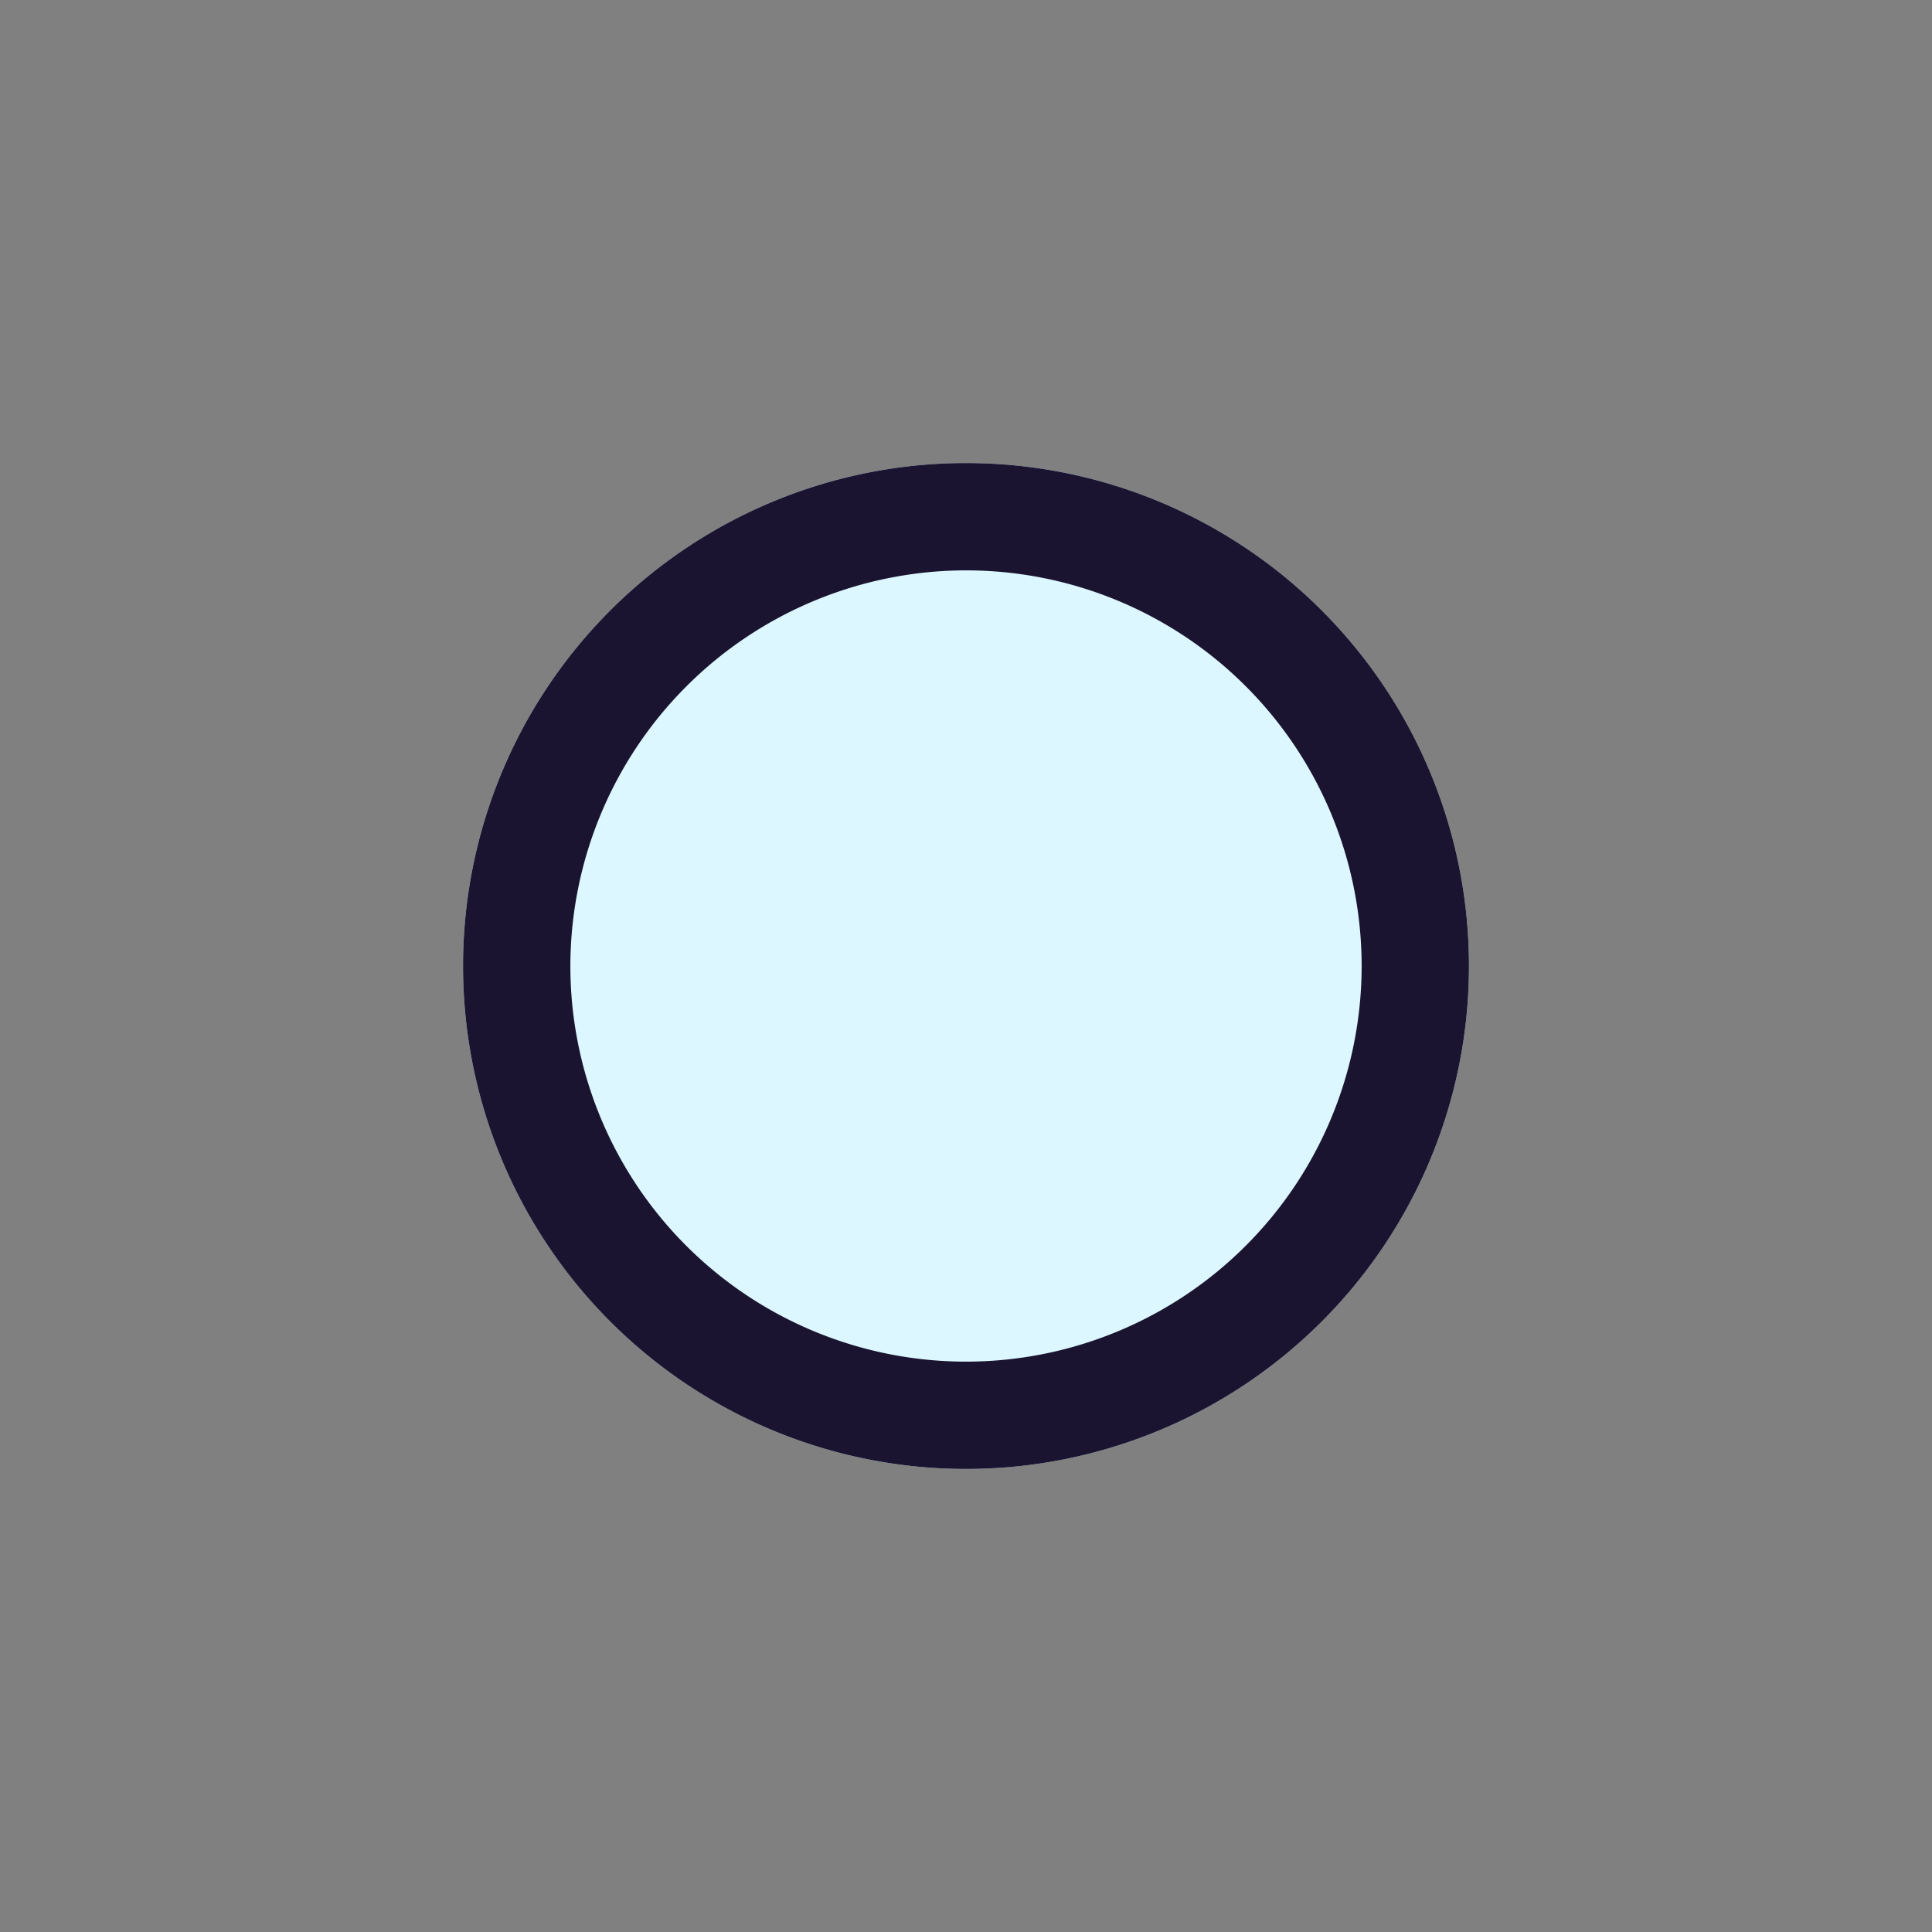
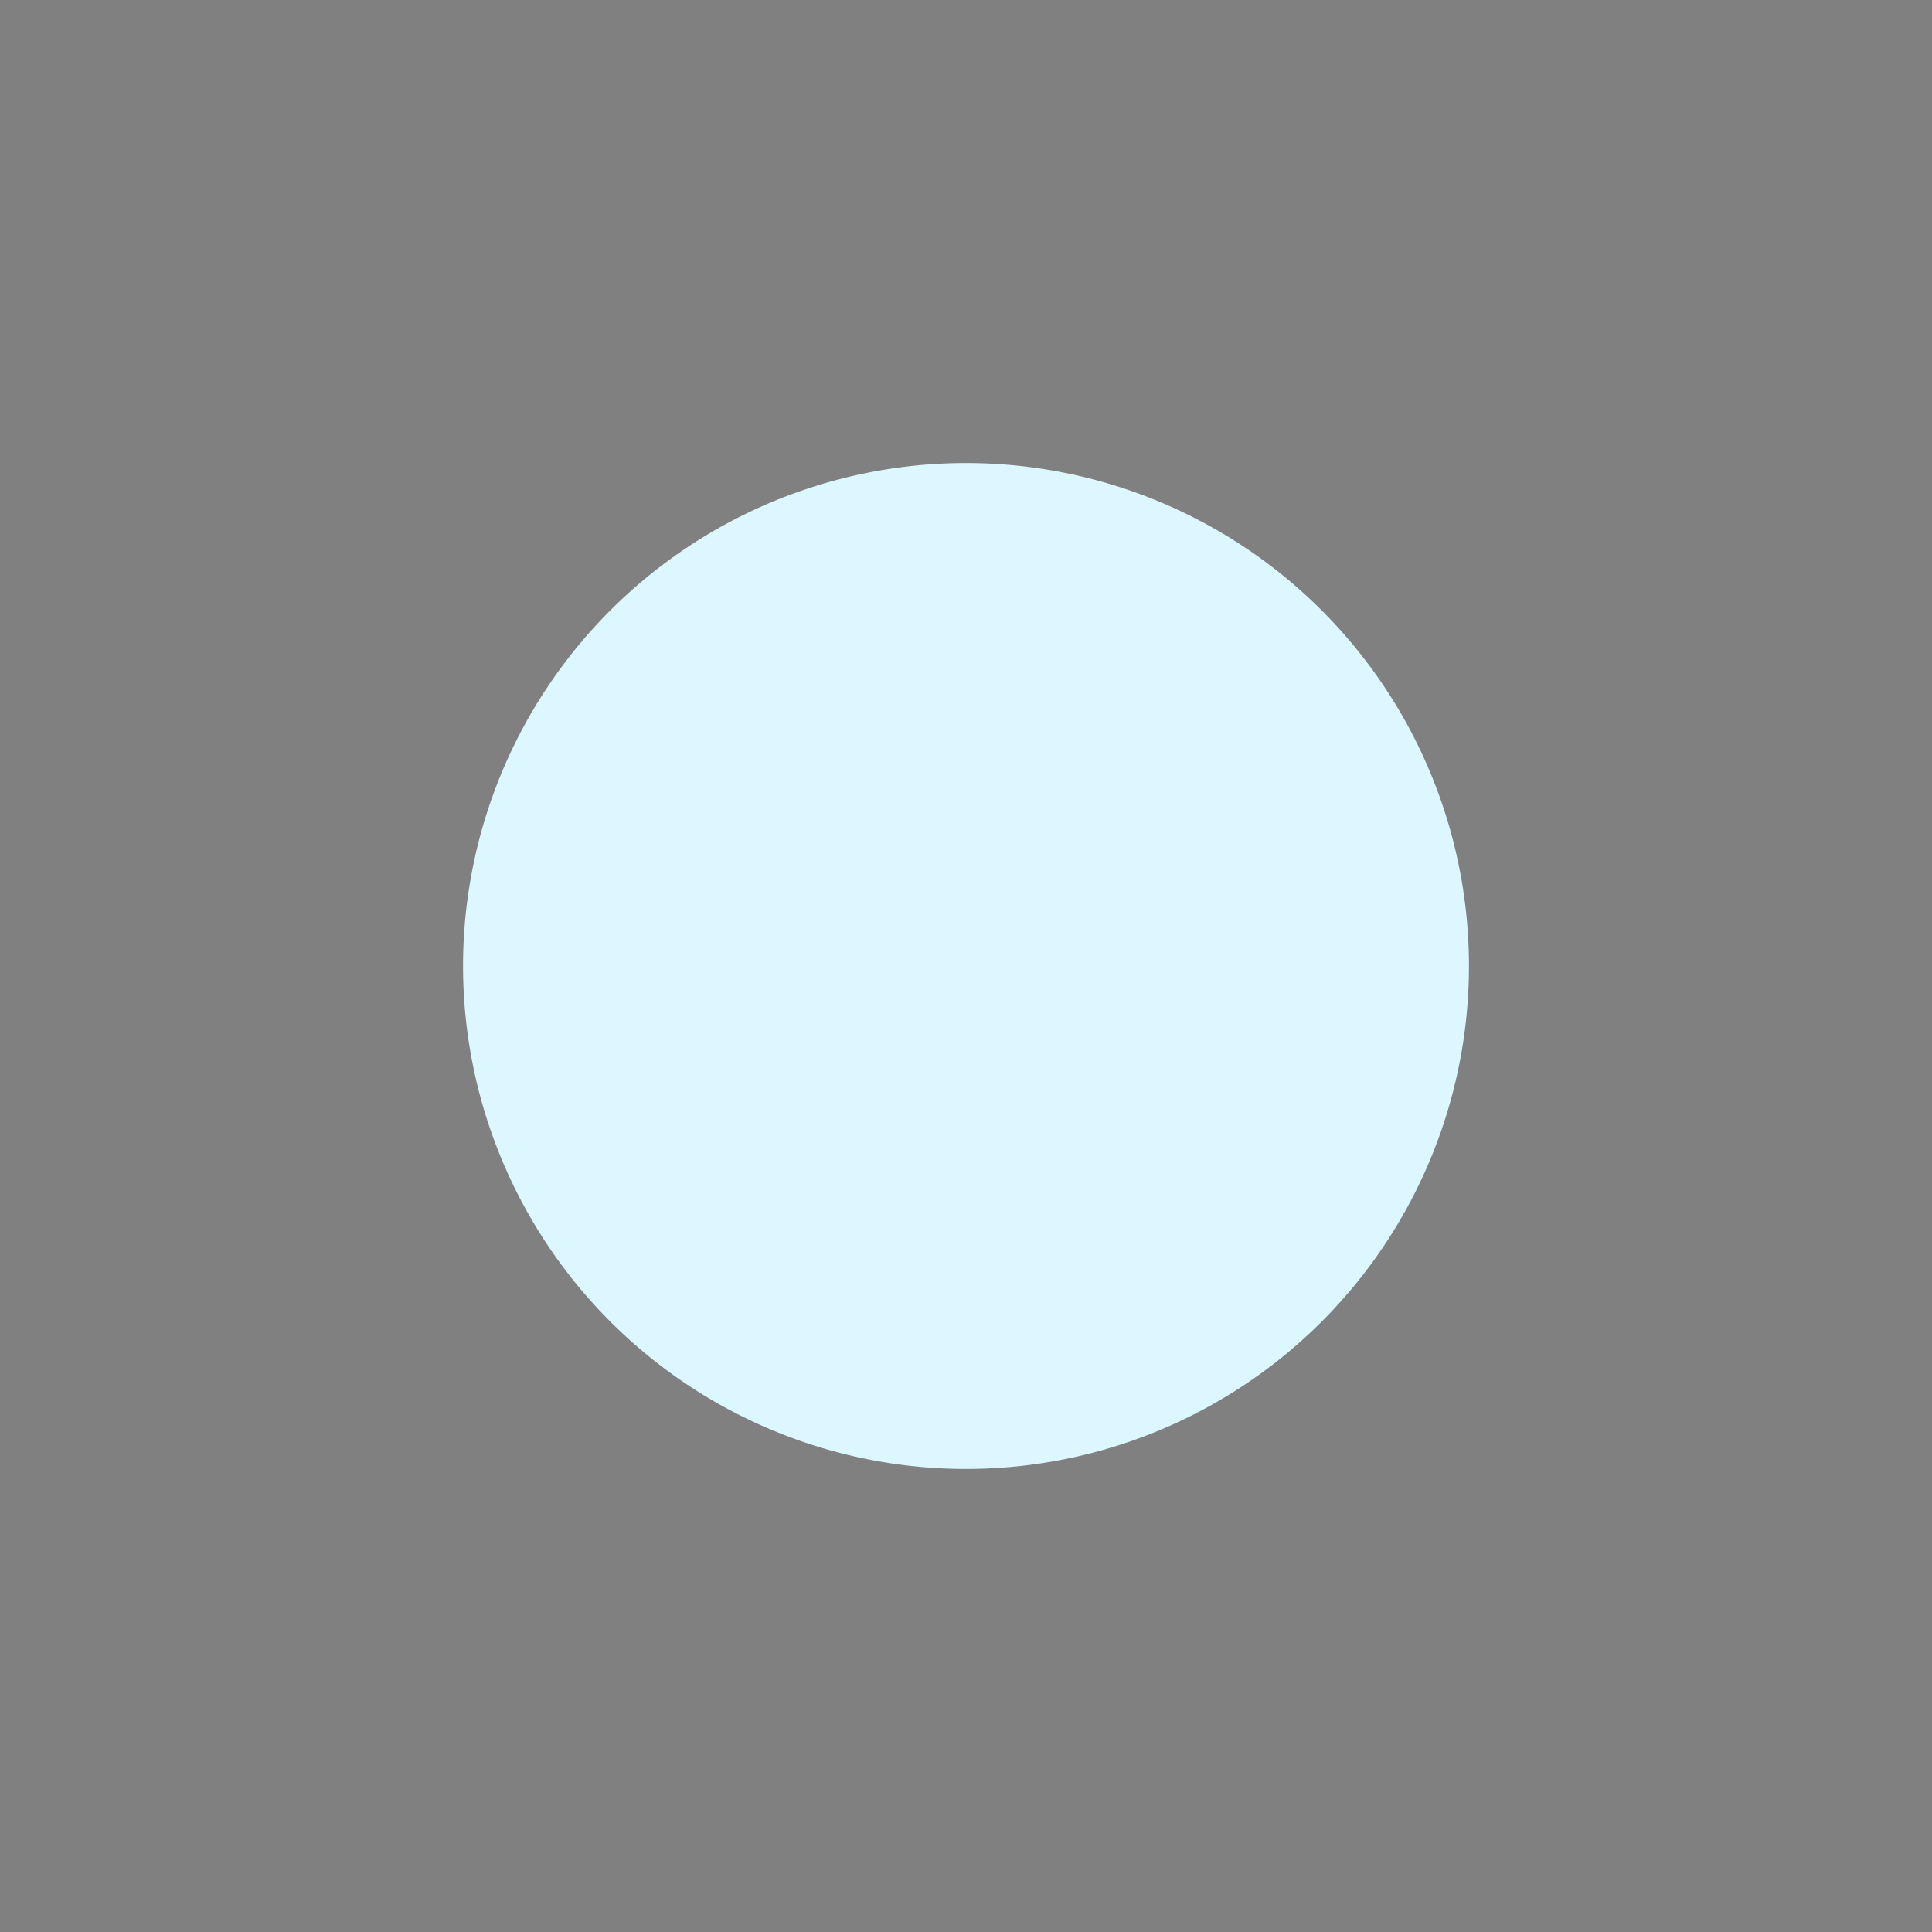
<svg xmlns="http://www.w3.org/2000/svg" viewBox="0 0 90 90">
  <rect x="0" y="0" width="90" height="90" fill="#808080" stroke="none" />
  <defs>
    <style>.a{fill:#dcf7ff;}.b{fill:#1a1430;}</style>
  </defs>
  <path class="a" d="M68.43,45A23.43,23.43,0,1,1,45,21.57,23.43,23.43,0,0,1,68.43,45Z" />
-   <path class="b" d="M45,26.57A18.43,18.43,0,1,1,26.57,45,18.45,18.45,0,0,1,45,26.57m0-5A23.43,23.43,0,1,0,68.43,45,23.43,23.43,0,0,0,45,21.57Z" />
</svg>